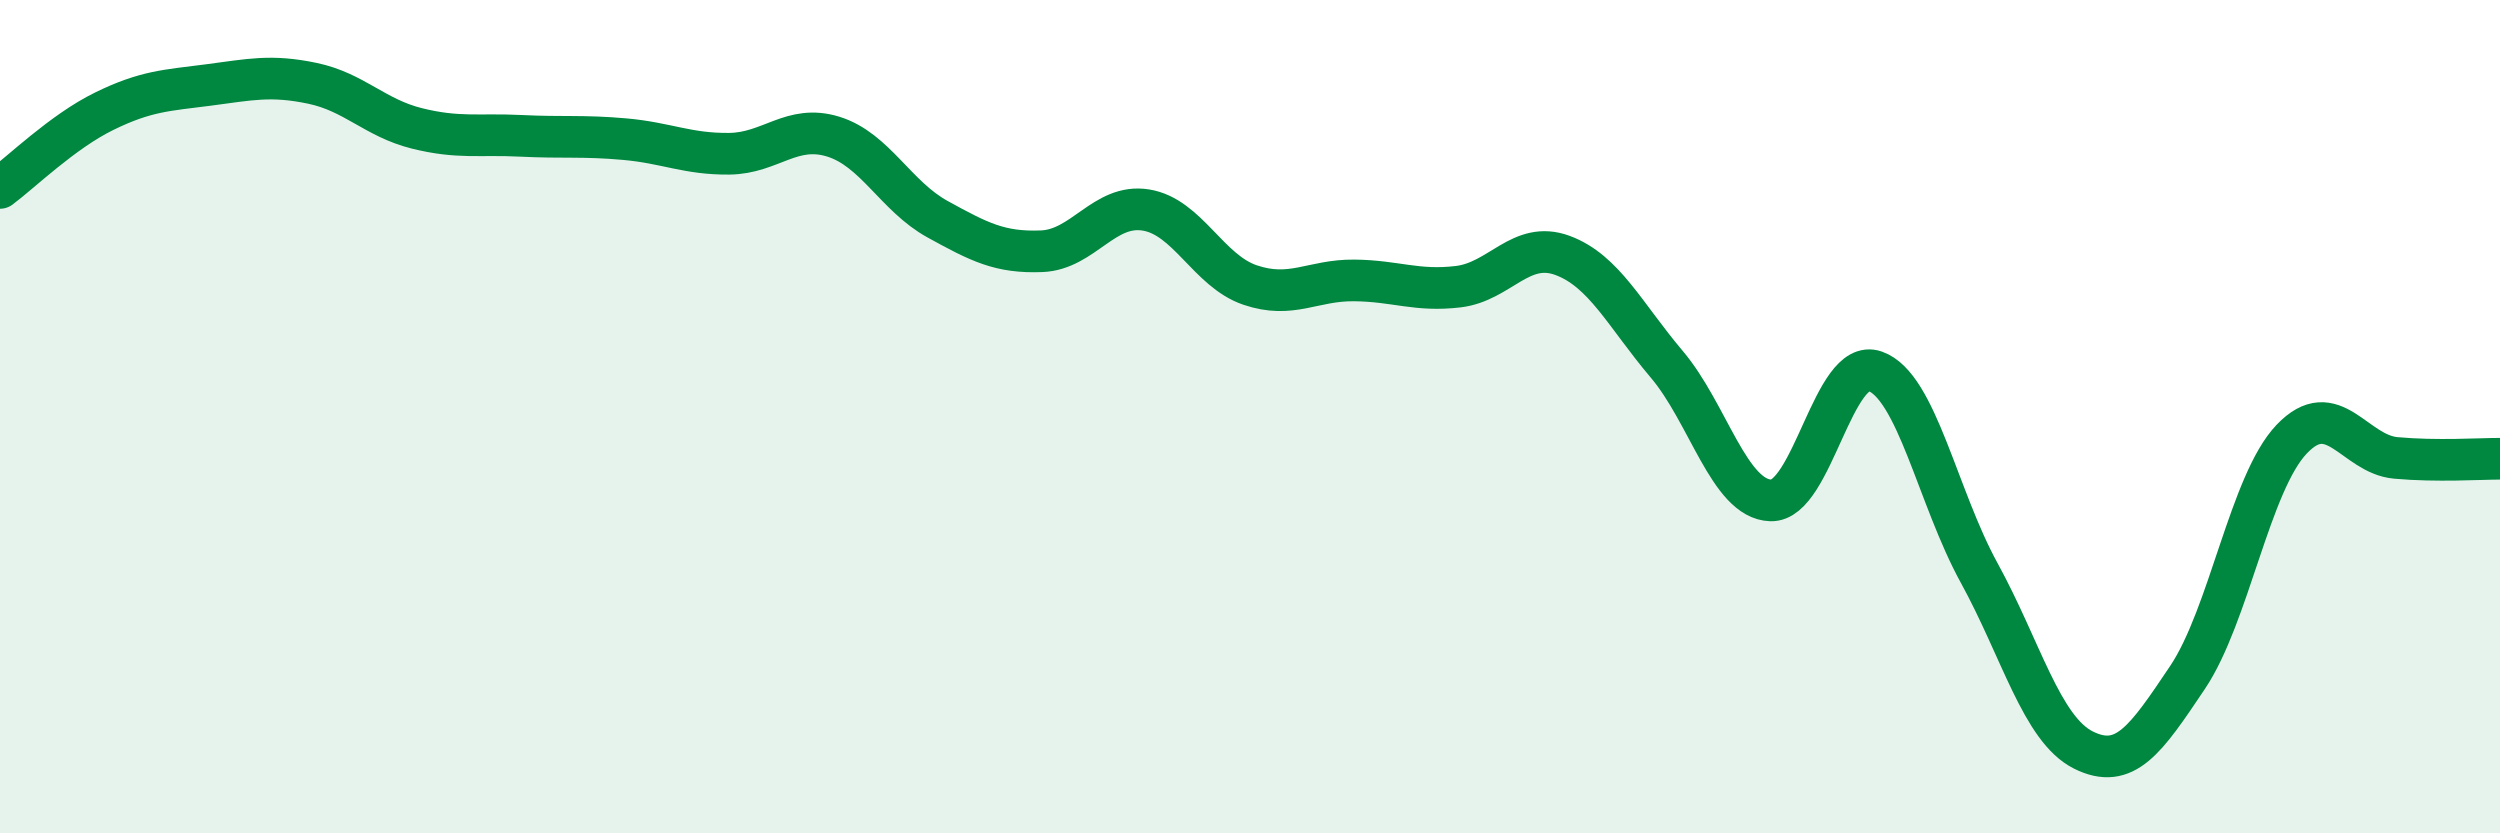
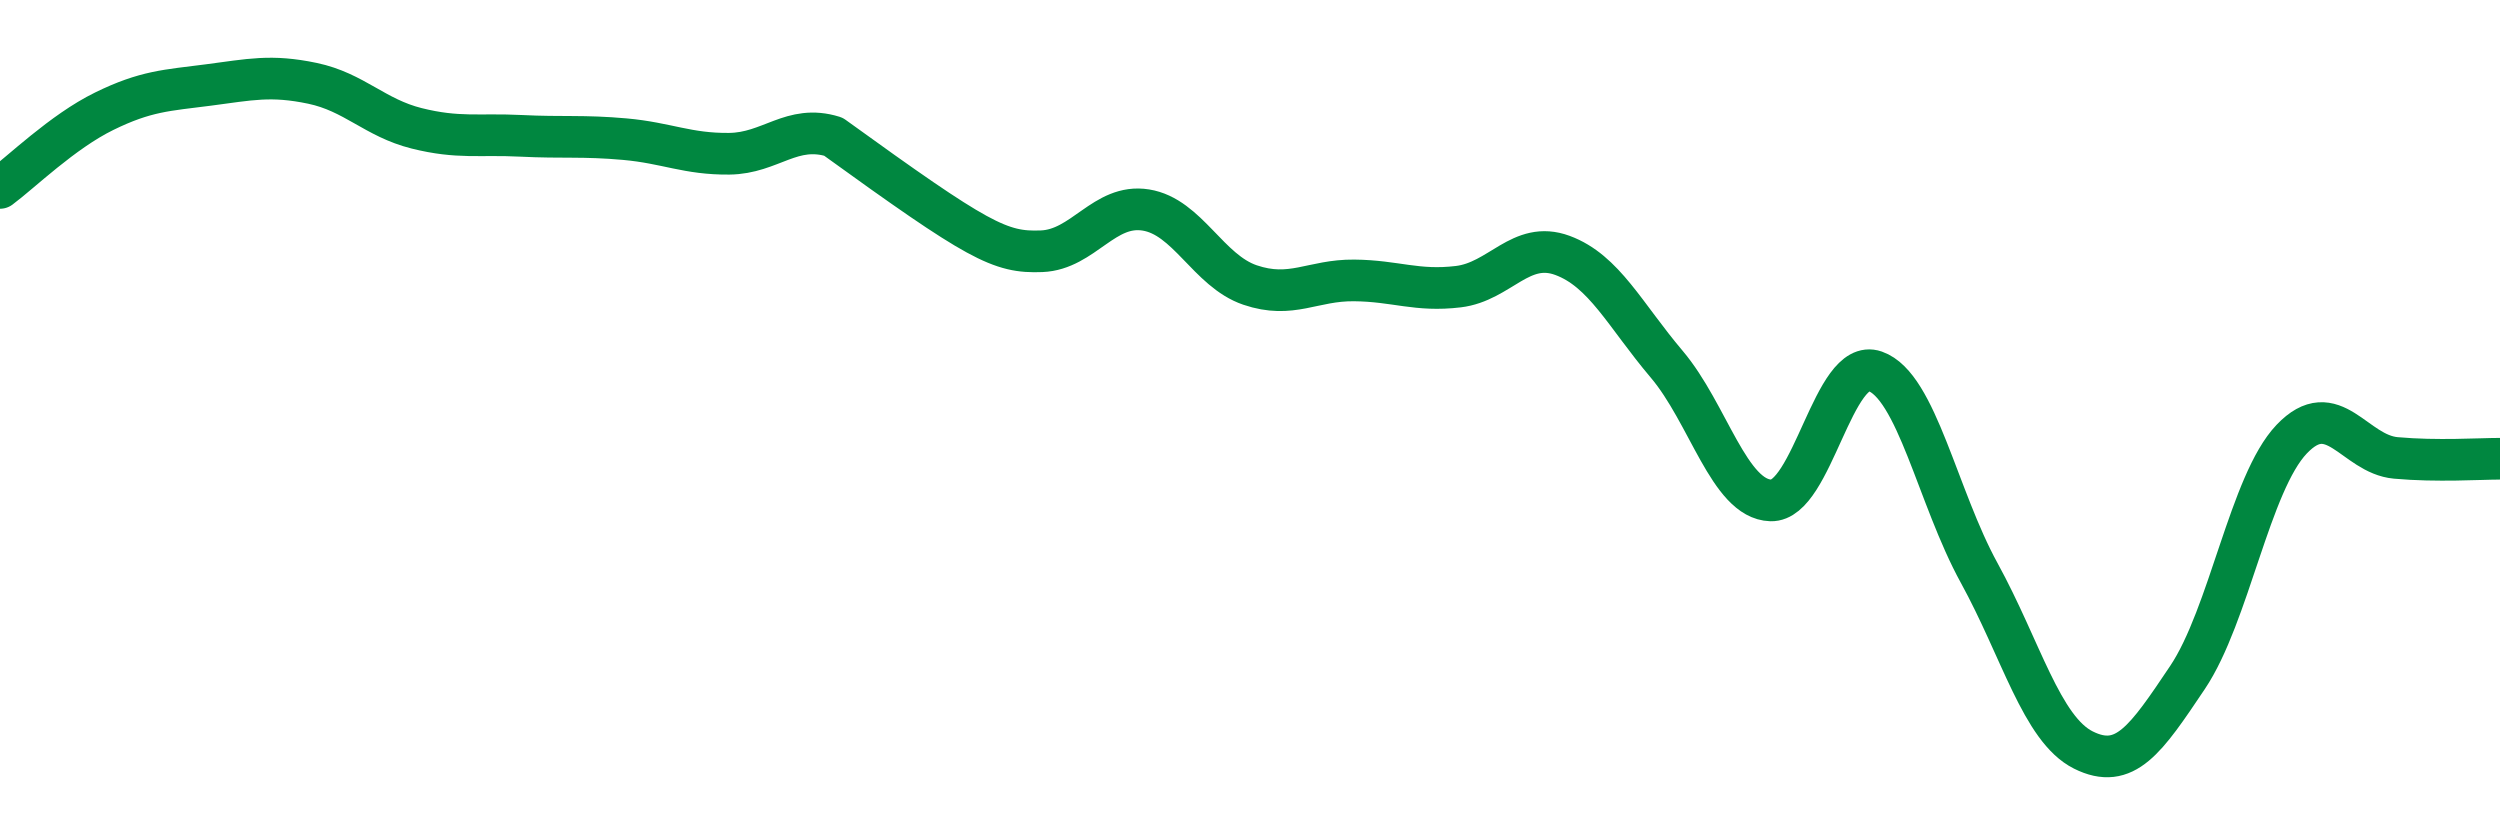
<svg xmlns="http://www.w3.org/2000/svg" width="60" height="20" viewBox="0 0 60 20">
-   <path d="M 0,4.51 C 0.5,4.14 1.5,3.16 2.5,2.67 C 3.5,2.18 4,2.17 5,2.04 C 6,1.91 6.5,1.79 7.5,2 C 8.5,2.21 9,2.83 10,3.08 C 11,3.33 11.5,3.21 12.5,3.26 C 13.5,3.31 14,3.25 15,3.34 C 16,3.43 16.5,3.7 17.5,3.69 C 18.5,3.68 19,2.97 20,3.28 C 21,3.59 21.5,4.71 22.5,5.26 C 23.5,5.81 24,6.07 25,6.03 C 26,5.99 26.5,4.88 27.5,5.04 C 28.5,5.2 29,6.5 30,6.84 C 31,7.18 31.5,6.72 32.5,6.73 C 33.5,6.74 34,7 35,6.88 C 36,6.76 36.5,5.76 37.5,6.13 C 38.5,6.5 39,7.56 40,8.74 C 41,9.92 41.5,11.98 42.5,12.01 C 43.5,12.04 44,8.56 45,8.91 C 46,9.26 46.5,11.93 47.5,13.75 C 48.5,15.57 49,17.5 50,18 C 51,18.5 51.5,17.75 52.5,16.26 C 53.5,14.77 54,11.59 55,10.54 C 56,9.49 56.5,10.9 57.5,10.99 C 58.5,11.08 59.5,11.01 60,11.01L60 20L0 20Z" fill="#008740" opacity="0.1" stroke-linecap="round" stroke-linejoin="round" />
-   <path d="M 0,4.51 C 0.5,4.14 1.5,3.16 2.5,2.67 C 3.5,2.18 4,2.17 5,2.04 C 6,1.91 6.5,1.79 7.5,2 C 8.5,2.21 9,2.83 10,3.08 C 11,3.33 11.5,3.21 12.5,3.26 C 13.5,3.31 14,3.25 15,3.34 C 16,3.43 16.5,3.7 17.5,3.69 C 18.5,3.68 19,2.97 20,3.28 C 21,3.59 21.5,4.71 22.5,5.26 C 23.5,5.81 24,6.07 25,6.03 C 26,5.99 26.5,4.88 27.5,5.04 C 28.5,5.2 29,6.5 30,6.84 C 31,7.18 31.5,6.72 32.5,6.73 C 33.5,6.74 34,7 35,6.88 C 36,6.76 36.5,5.76 37.5,6.13 C 38.5,6.5 39,7.56 40,8.74 C 41,9.92 41.5,11.98 42.5,12.01 C 43.5,12.04 44,8.56 45,8.91 C 46,9.26 46.5,11.93 47.5,13.75 C 48.5,15.57 49,17.5 50,18 C 51,18.5 51.5,17.75 52.5,16.26 C 53.5,14.77 54,11.59 55,10.54 C 56,9.49 56.5,10.9 57.5,10.99 C 58.5,11.08 59.5,11.01 60,11.01" stroke="#008740" stroke-width="1" fill="none" stroke-linecap="round" stroke-linejoin="round" />
+   <path d="M 0,4.51 C 0.5,4.14 1.5,3.16 2.5,2.67 C 3.5,2.18 4,2.17 5,2.04 C 6,1.91 6.5,1.79 7.5,2 C 8.5,2.21 9,2.83 10,3.08 C 11,3.33 11.5,3.21 12.5,3.26 C 13.5,3.31 14,3.25 15,3.34 C 16,3.43 16.5,3.7 17.5,3.69 C 18.5,3.68 19,2.97 20,3.28 C 23.5,5.81 24,6.07 25,6.03 C 26,5.99 26.5,4.88 27.5,5.04 C 28.5,5.2 29,6.5 30,6.84 C 31,7.18 31.5,6.72 32.5,6.73 C 33.5,6.74 34,7 35,6.88 C 36,6.76 36.5,5.76 37.5,6.13 C 38.5,6.5 39,7.56 40,8.74 C 41,9.92 41.5,11.98 42.5,12.01 C 43.5,12.04 44,8.56 45,8.91 C 46,9.26 46.5,11.93 47.5,13.75 C 48.5,15.57 49,17.5 50,18 C 51,18.5 51.5,17.75 52.5,16.26 C 53.5,14.77 54,11.59 55,10.54 C 56,9.49 56.5,10.9 57.5,10.99 C 58.5,11.08 59.5,11.01 60,11.01" stroke="#008740" stroke-width="1" fill="none" stroke-linecap="round" stroke-linejoin="round" />
</svg>